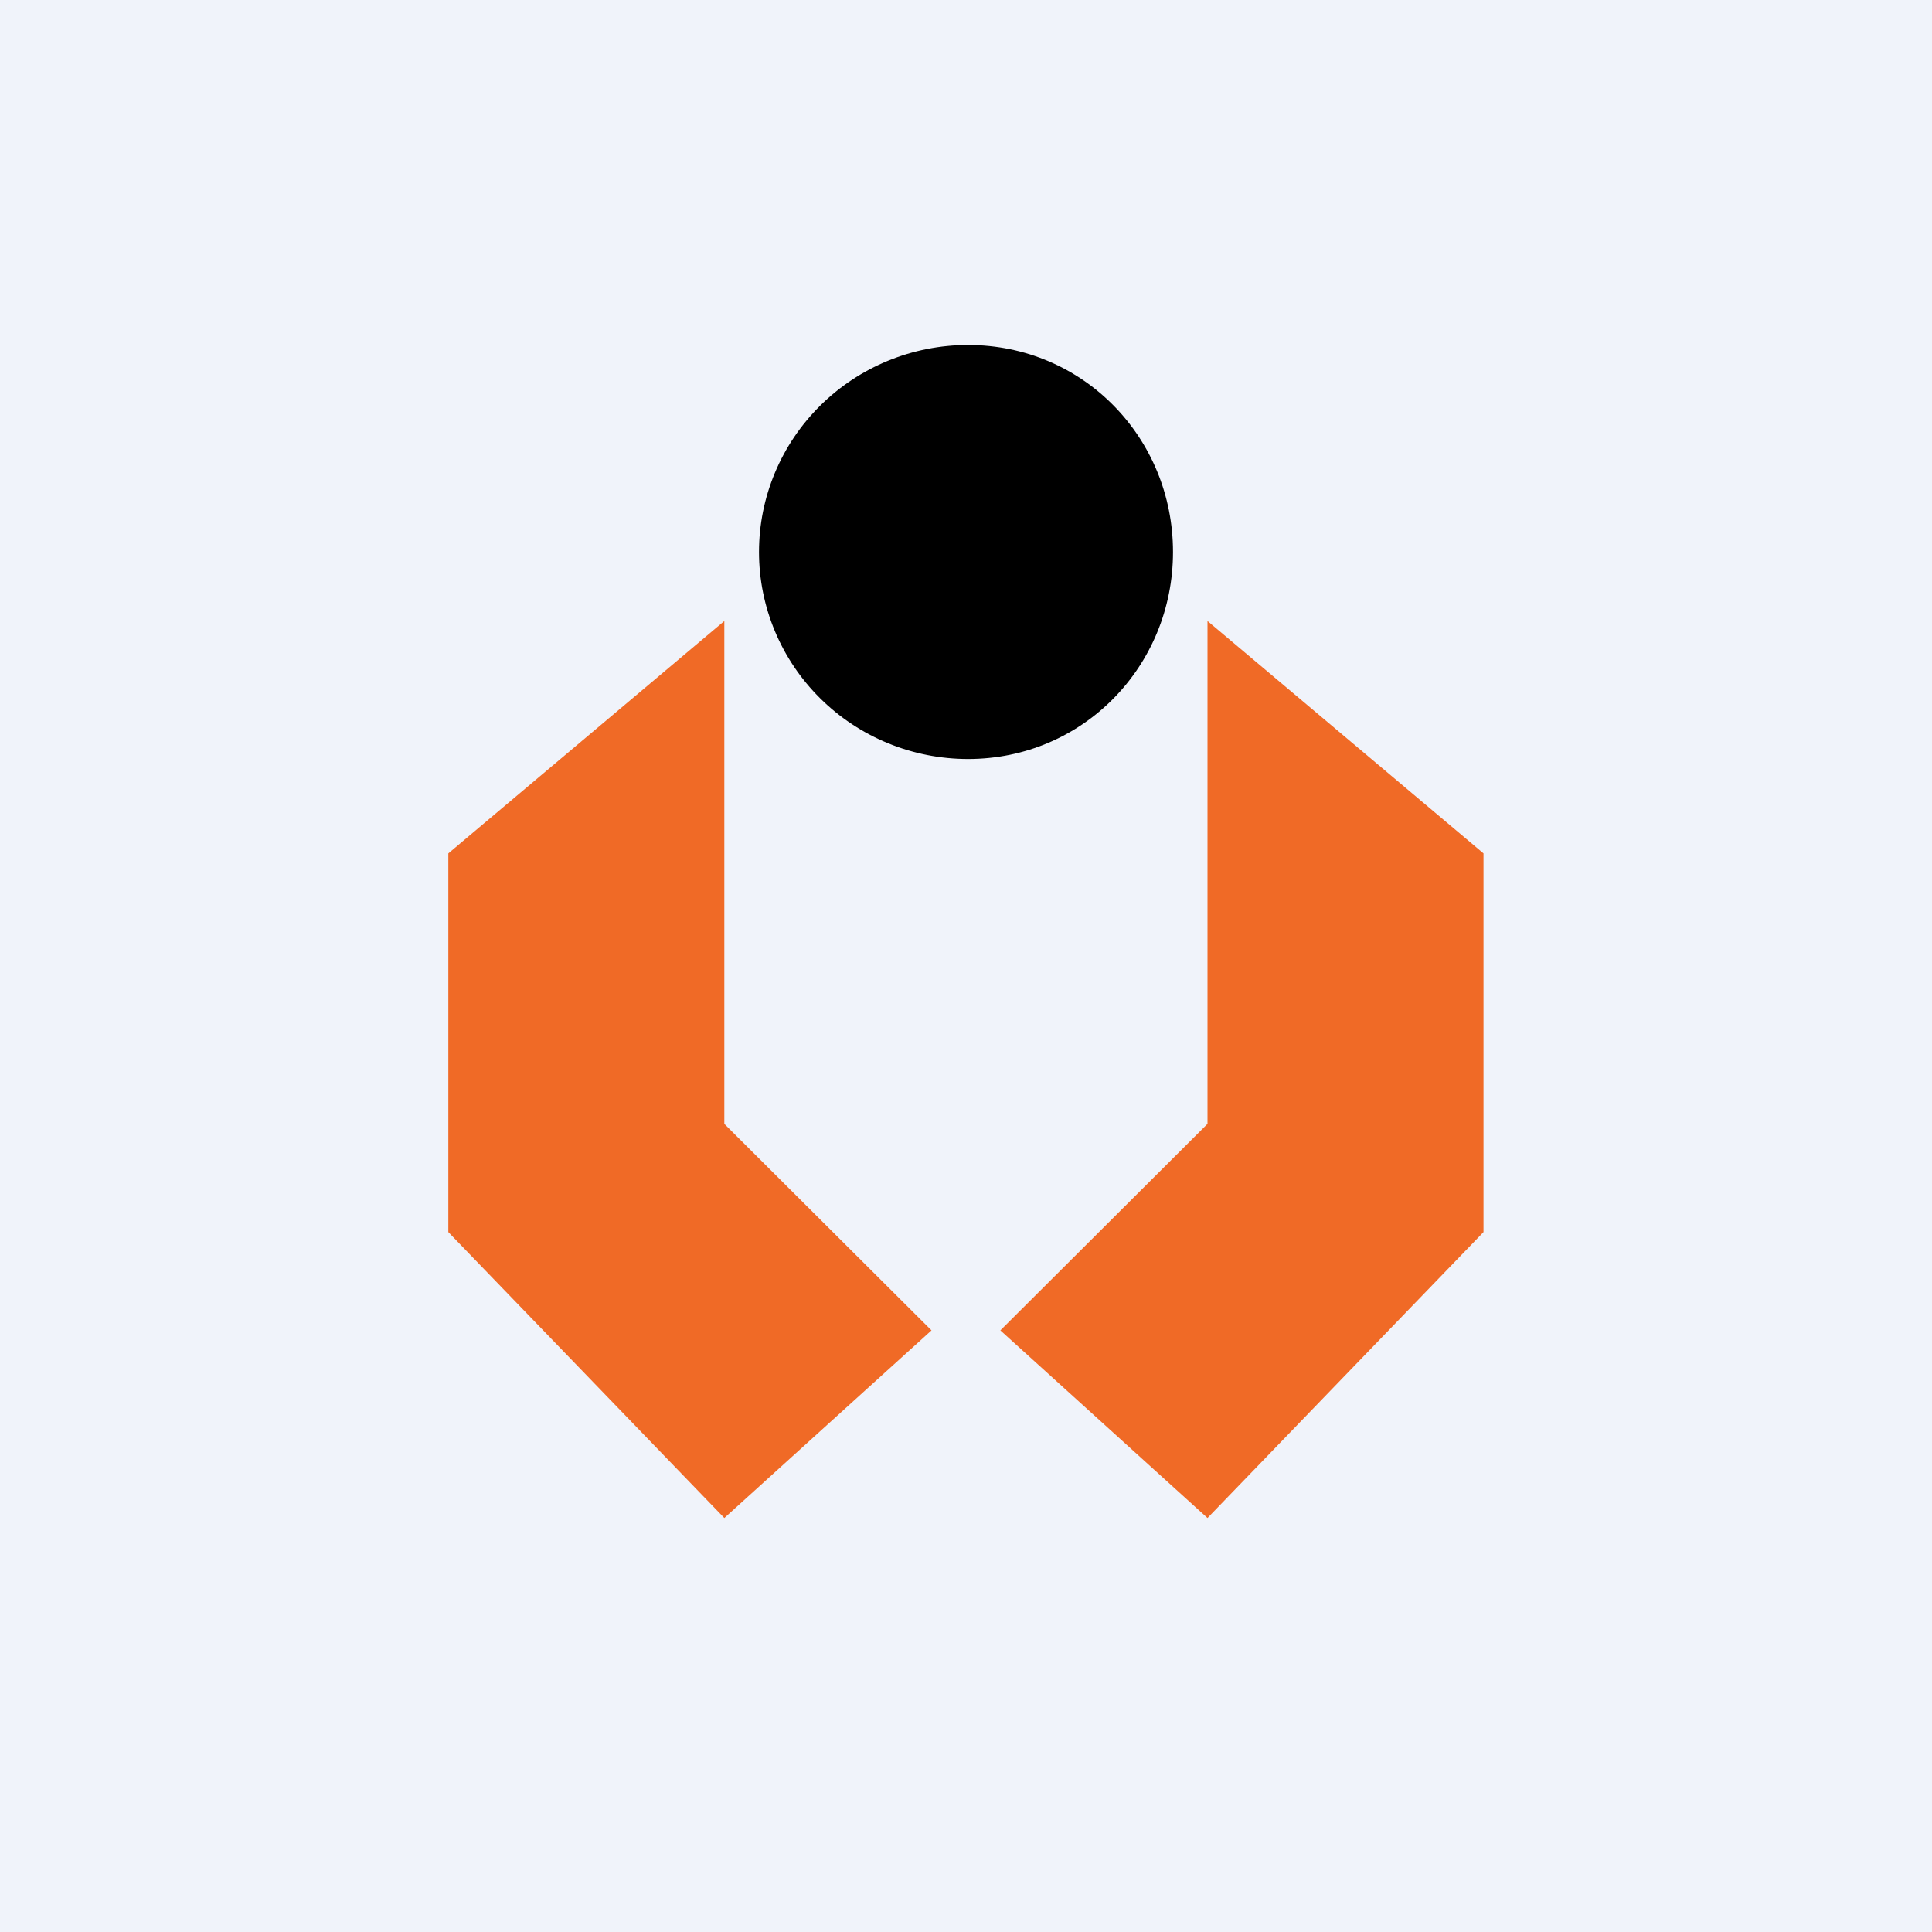
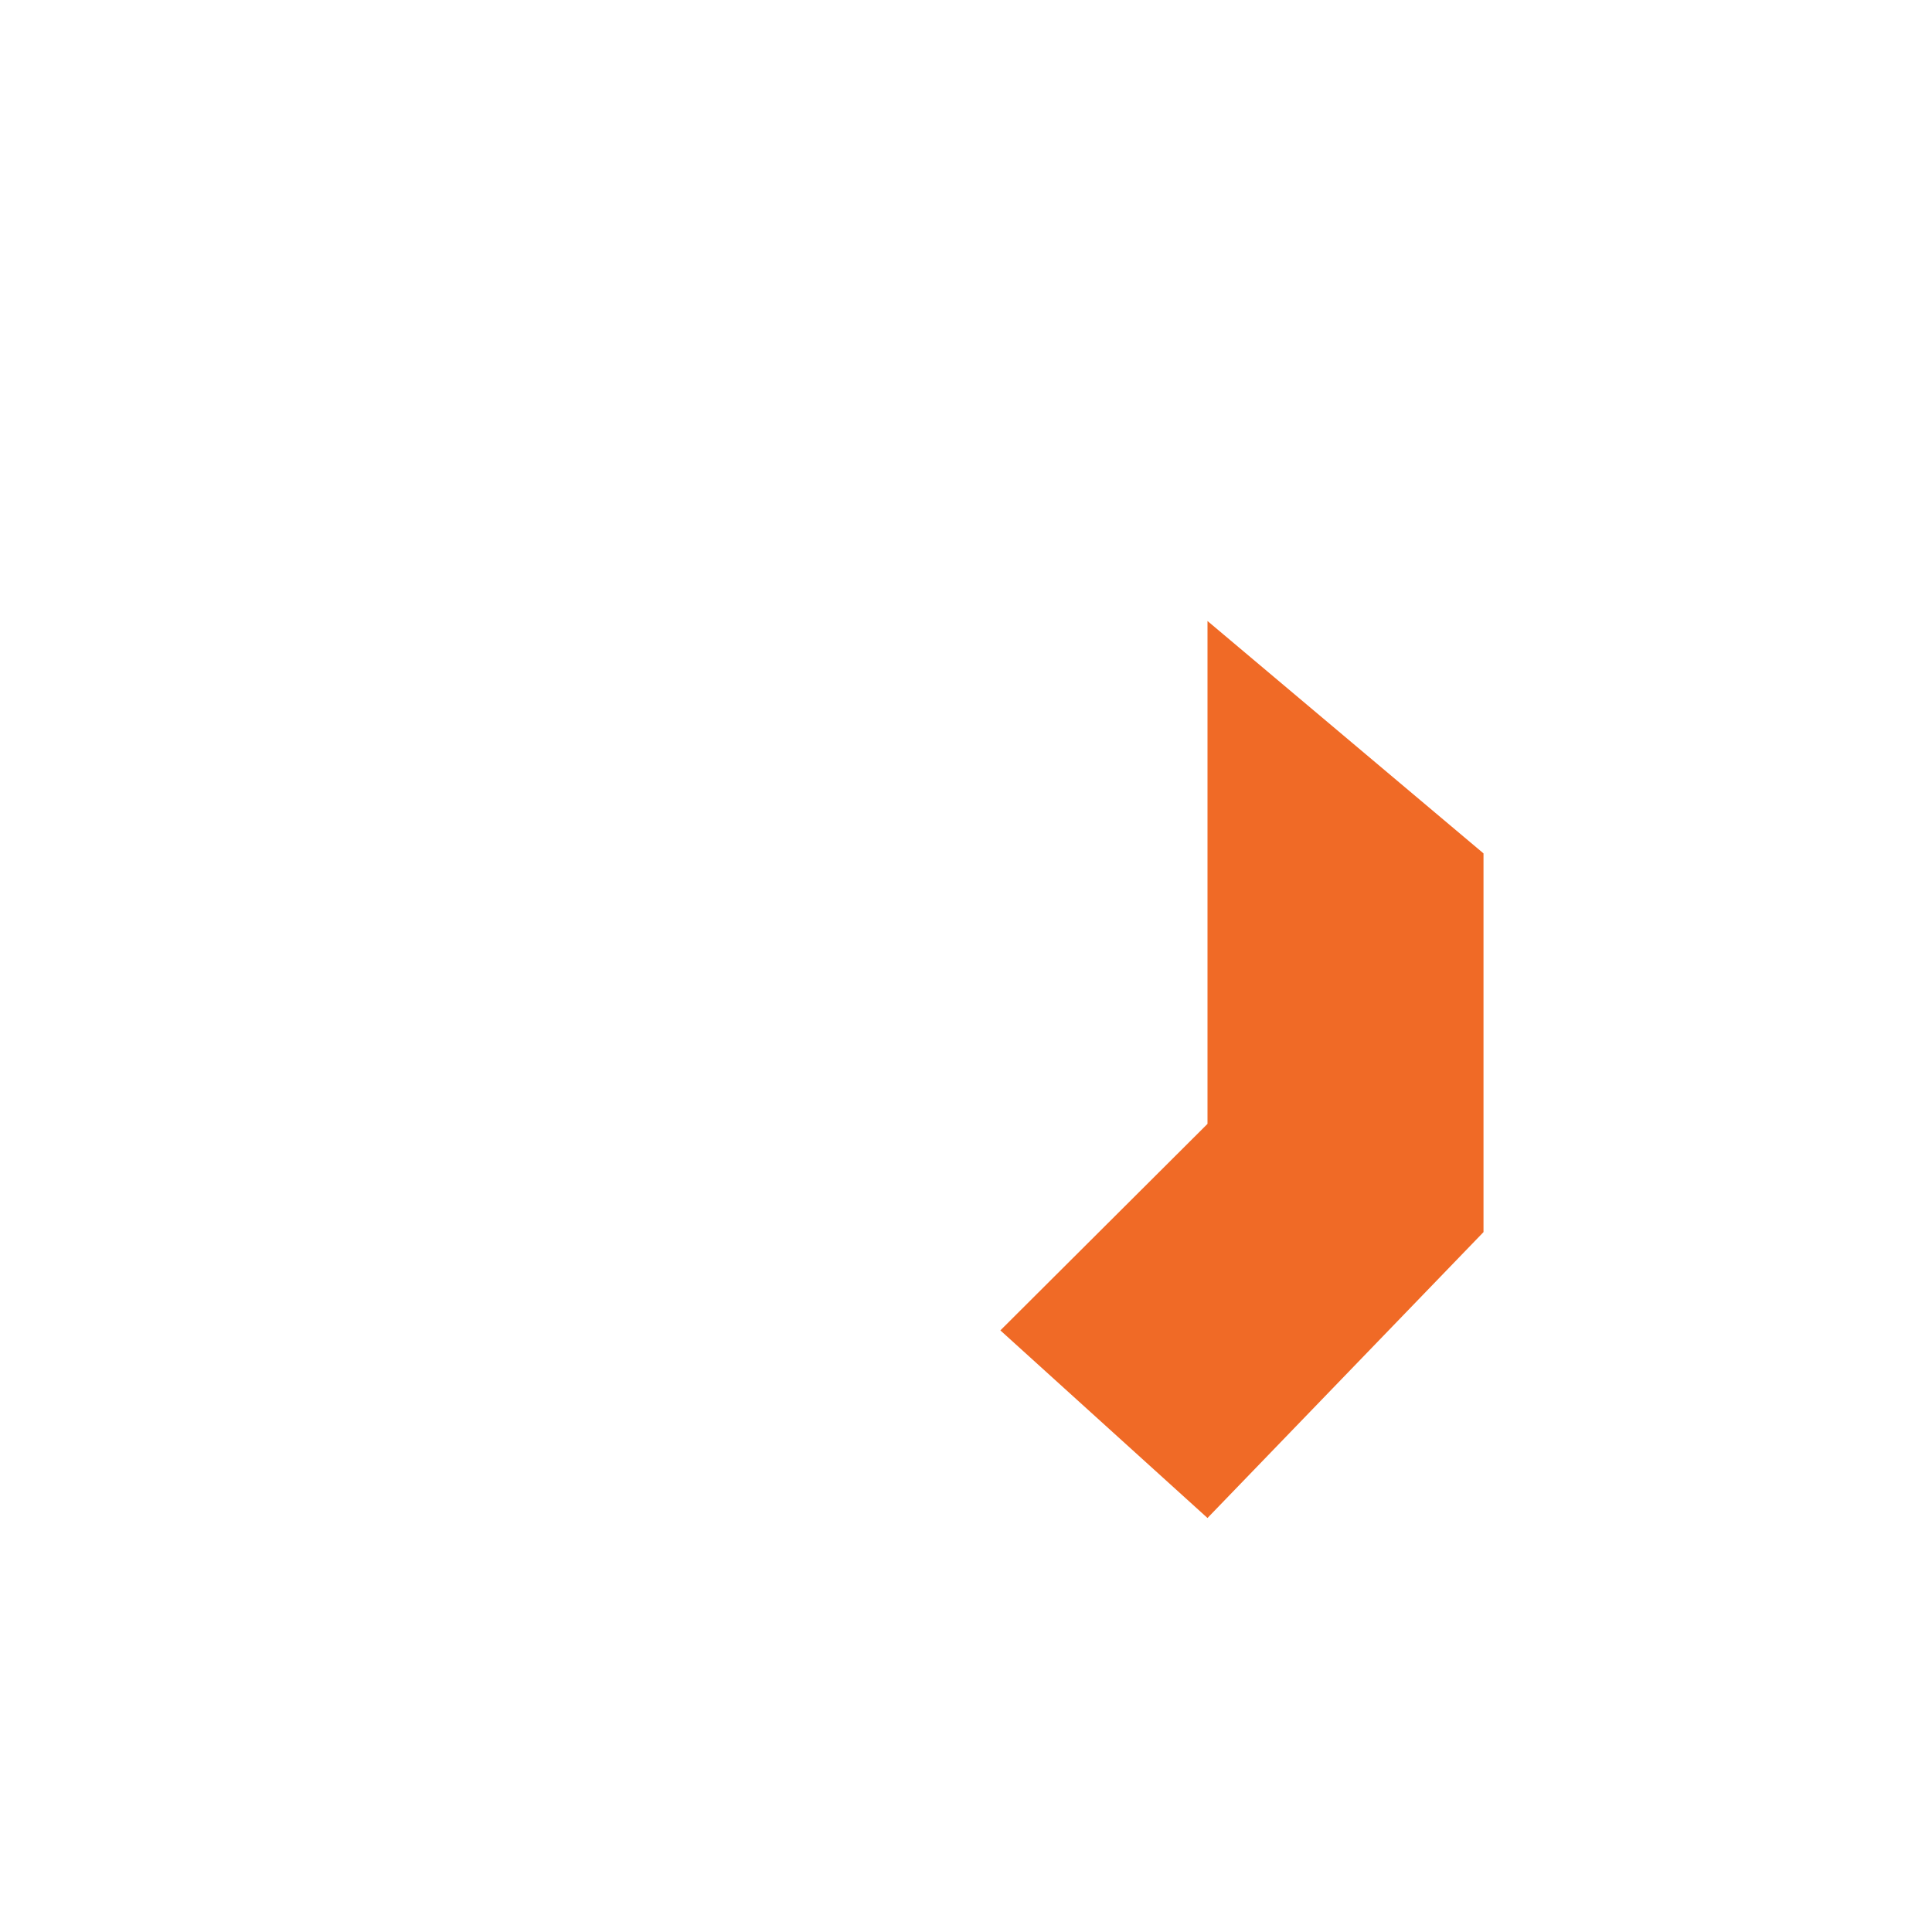
<svg xmlns="http://www.w3.org/2000/svg" width="56" height="56" viewBox="0 0 56 56" fill="none">
-   <rect width="56" height="56" fill="#F0F3FA" />
  <path fill-rule="evenodd" clip-rule="evenodd" d="M43 24.736L35 18V32.576L28.996 38.562L35 44L43 35.713V24.736Z" fill="#F06A26" />
-   <path fill-rule="evenodd" clip-rule="evenodd" d="M12.995 24.736L20.995 18V32.576L27 38.562L20.995 44L12.995 35.713V24.736Z" fill="#F06A26" />
-   <path fill-rule="evenodd" clip-rule="evenodd" d="M28.059 22C31.397 22 34 19.305 34 16C34 12.695 31.403 10 28.059 10C26.452 10 24.911 10.632 23.775 11.757C22.638 12.883 22 14.409 22 16C22 17.591 22.638 19.117 23.775 20.243C24.911 21.368 26.452 22 28.059 22Z" fill="black" />
</svg>